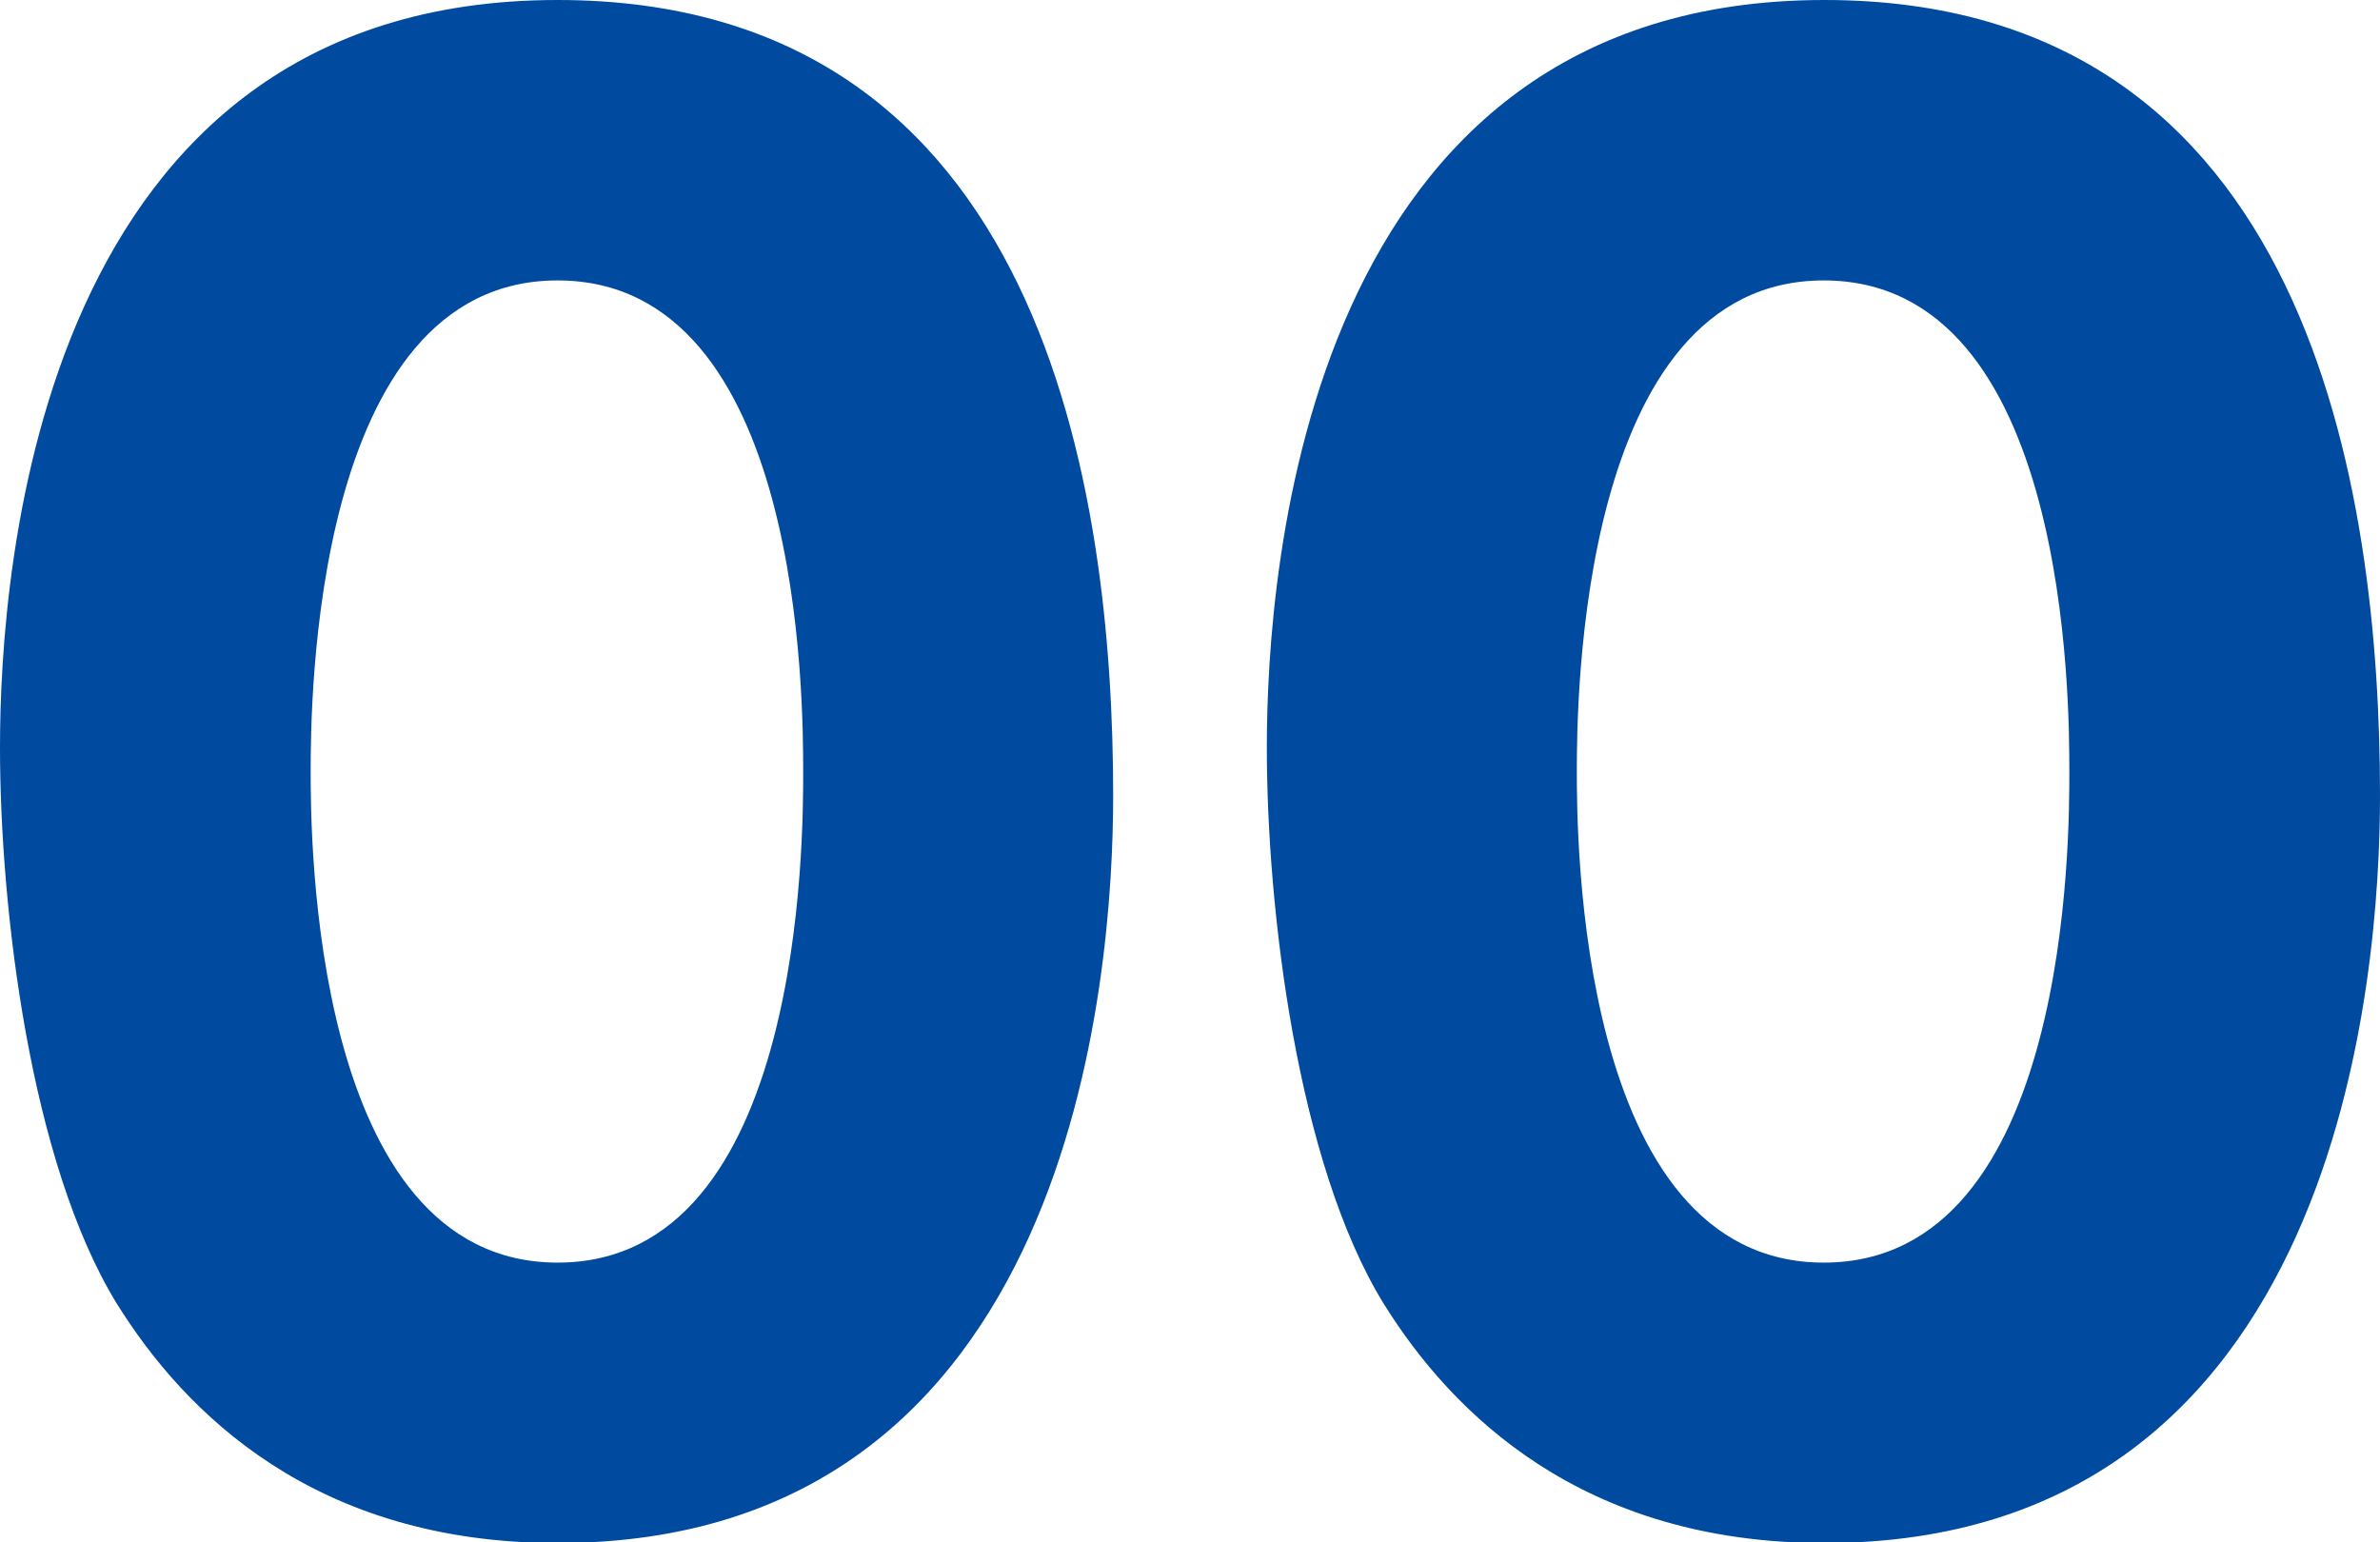
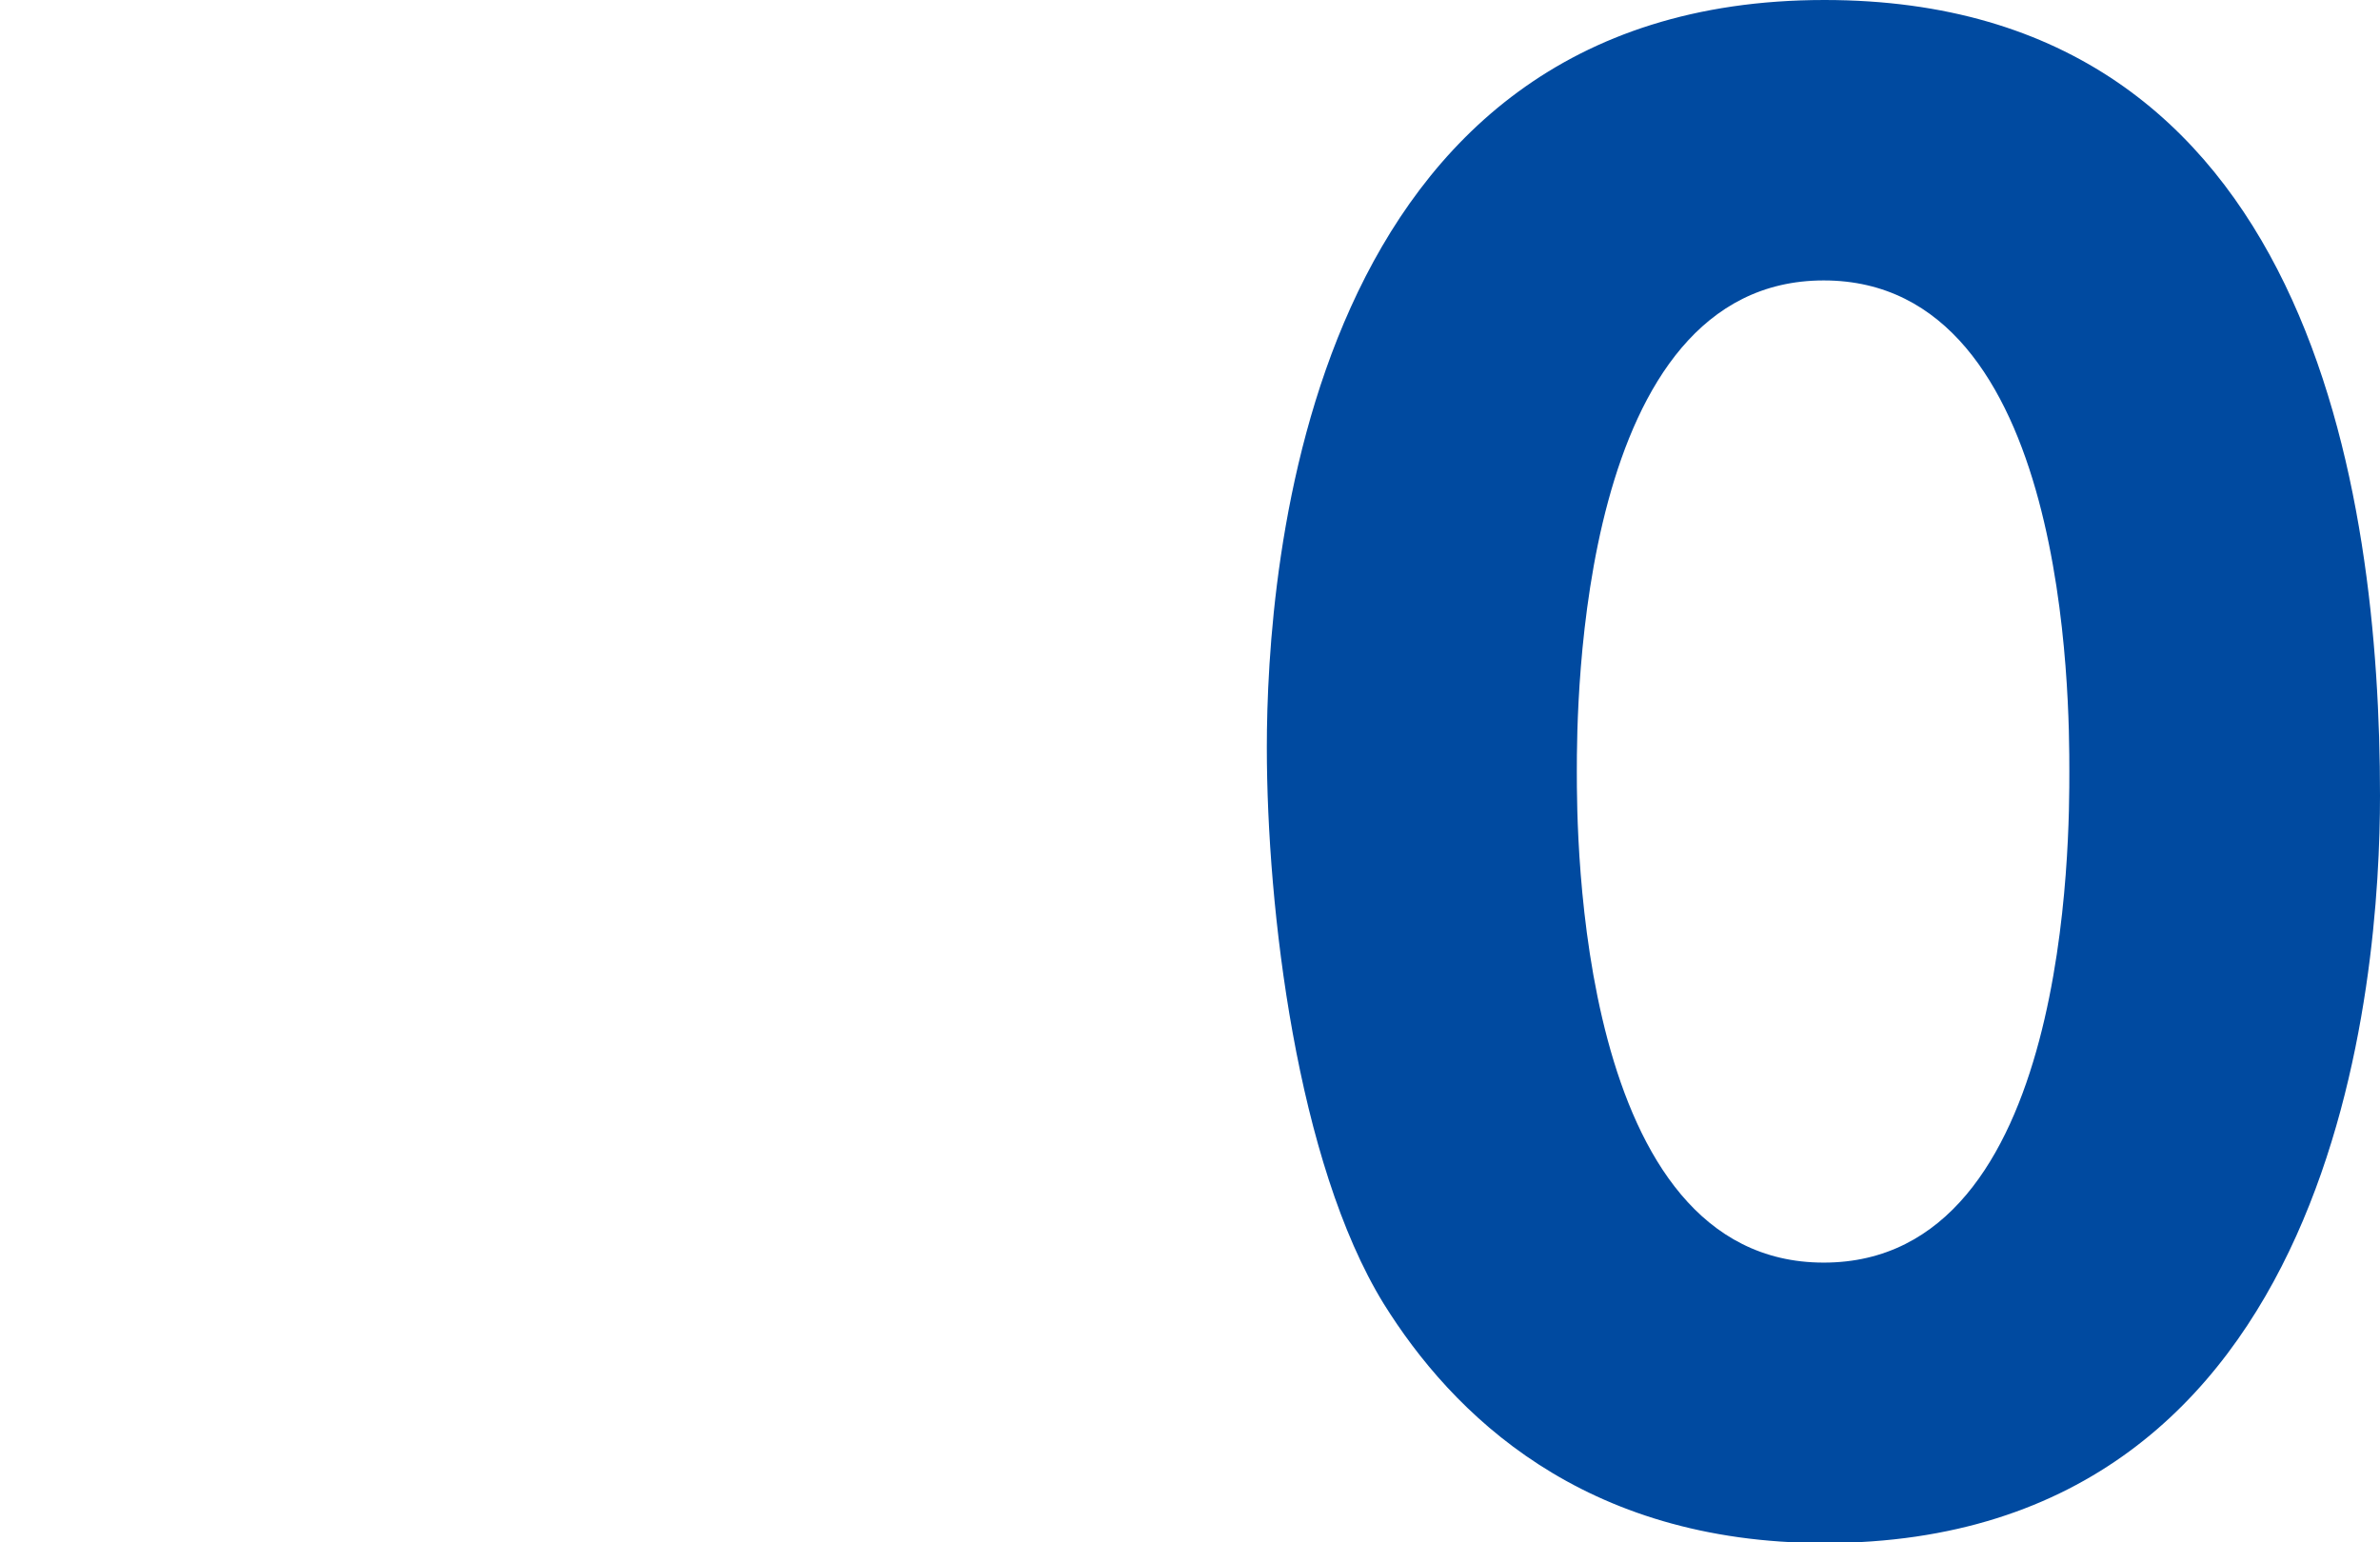
<svg xmlns="http://www.w3.org/2000/svg" id="_レイヤー_2" data-name="レイヤー 2" viewBox="0 0 35.47 22.99">
  <defs>
    <style>
      .cls-1 {
        fill: #004aa0;
        stroke-width: 0px;
      }
    </style>
  </defs>
  <g id="_レイヤー_1-2" data-name="レイヤー 1">
    <g>
-       <path class="cls-1" d="M16.59,11.86c0,2.65-.57,11.14-8.28,11.14-3.61,0-5.55-1.93-6.57-3.57-1.29-2.1-1.74-5.88-1.74-8.29C0,8.48.57,0,8.31,0c7.26,0,8.28,7.35,8.28,11.86ZM4.63,11.5c0,.91,0,7.32,3.68,7.32s3.66-6.38,3.66-7.32c0-1.02,0-7.32-3.66-7.32s-3.68,6.33-3.68,7.32Z" />
      <path class="cls-1" d="M35.47,11.86c0,2.65-.57,11.14-8.28,11.14-3.61,0-5.55-1.93-6.57-3.57-1.29-2.1-1.74-5.88-1.74-8.29,0-2.65.57-11.14,8.31-11.14,7.26,0,8.28,7.35,8.28,11.86ZM23.5,11.5c0,.91,0,7.32,3.68,7.32s3.66-6.38,3.66-7.32c0-1.02,0-7.32-3.66-7.32s-3.68,6.33-3.68,7.32Z" />
    </g>
  </g>
</svg>